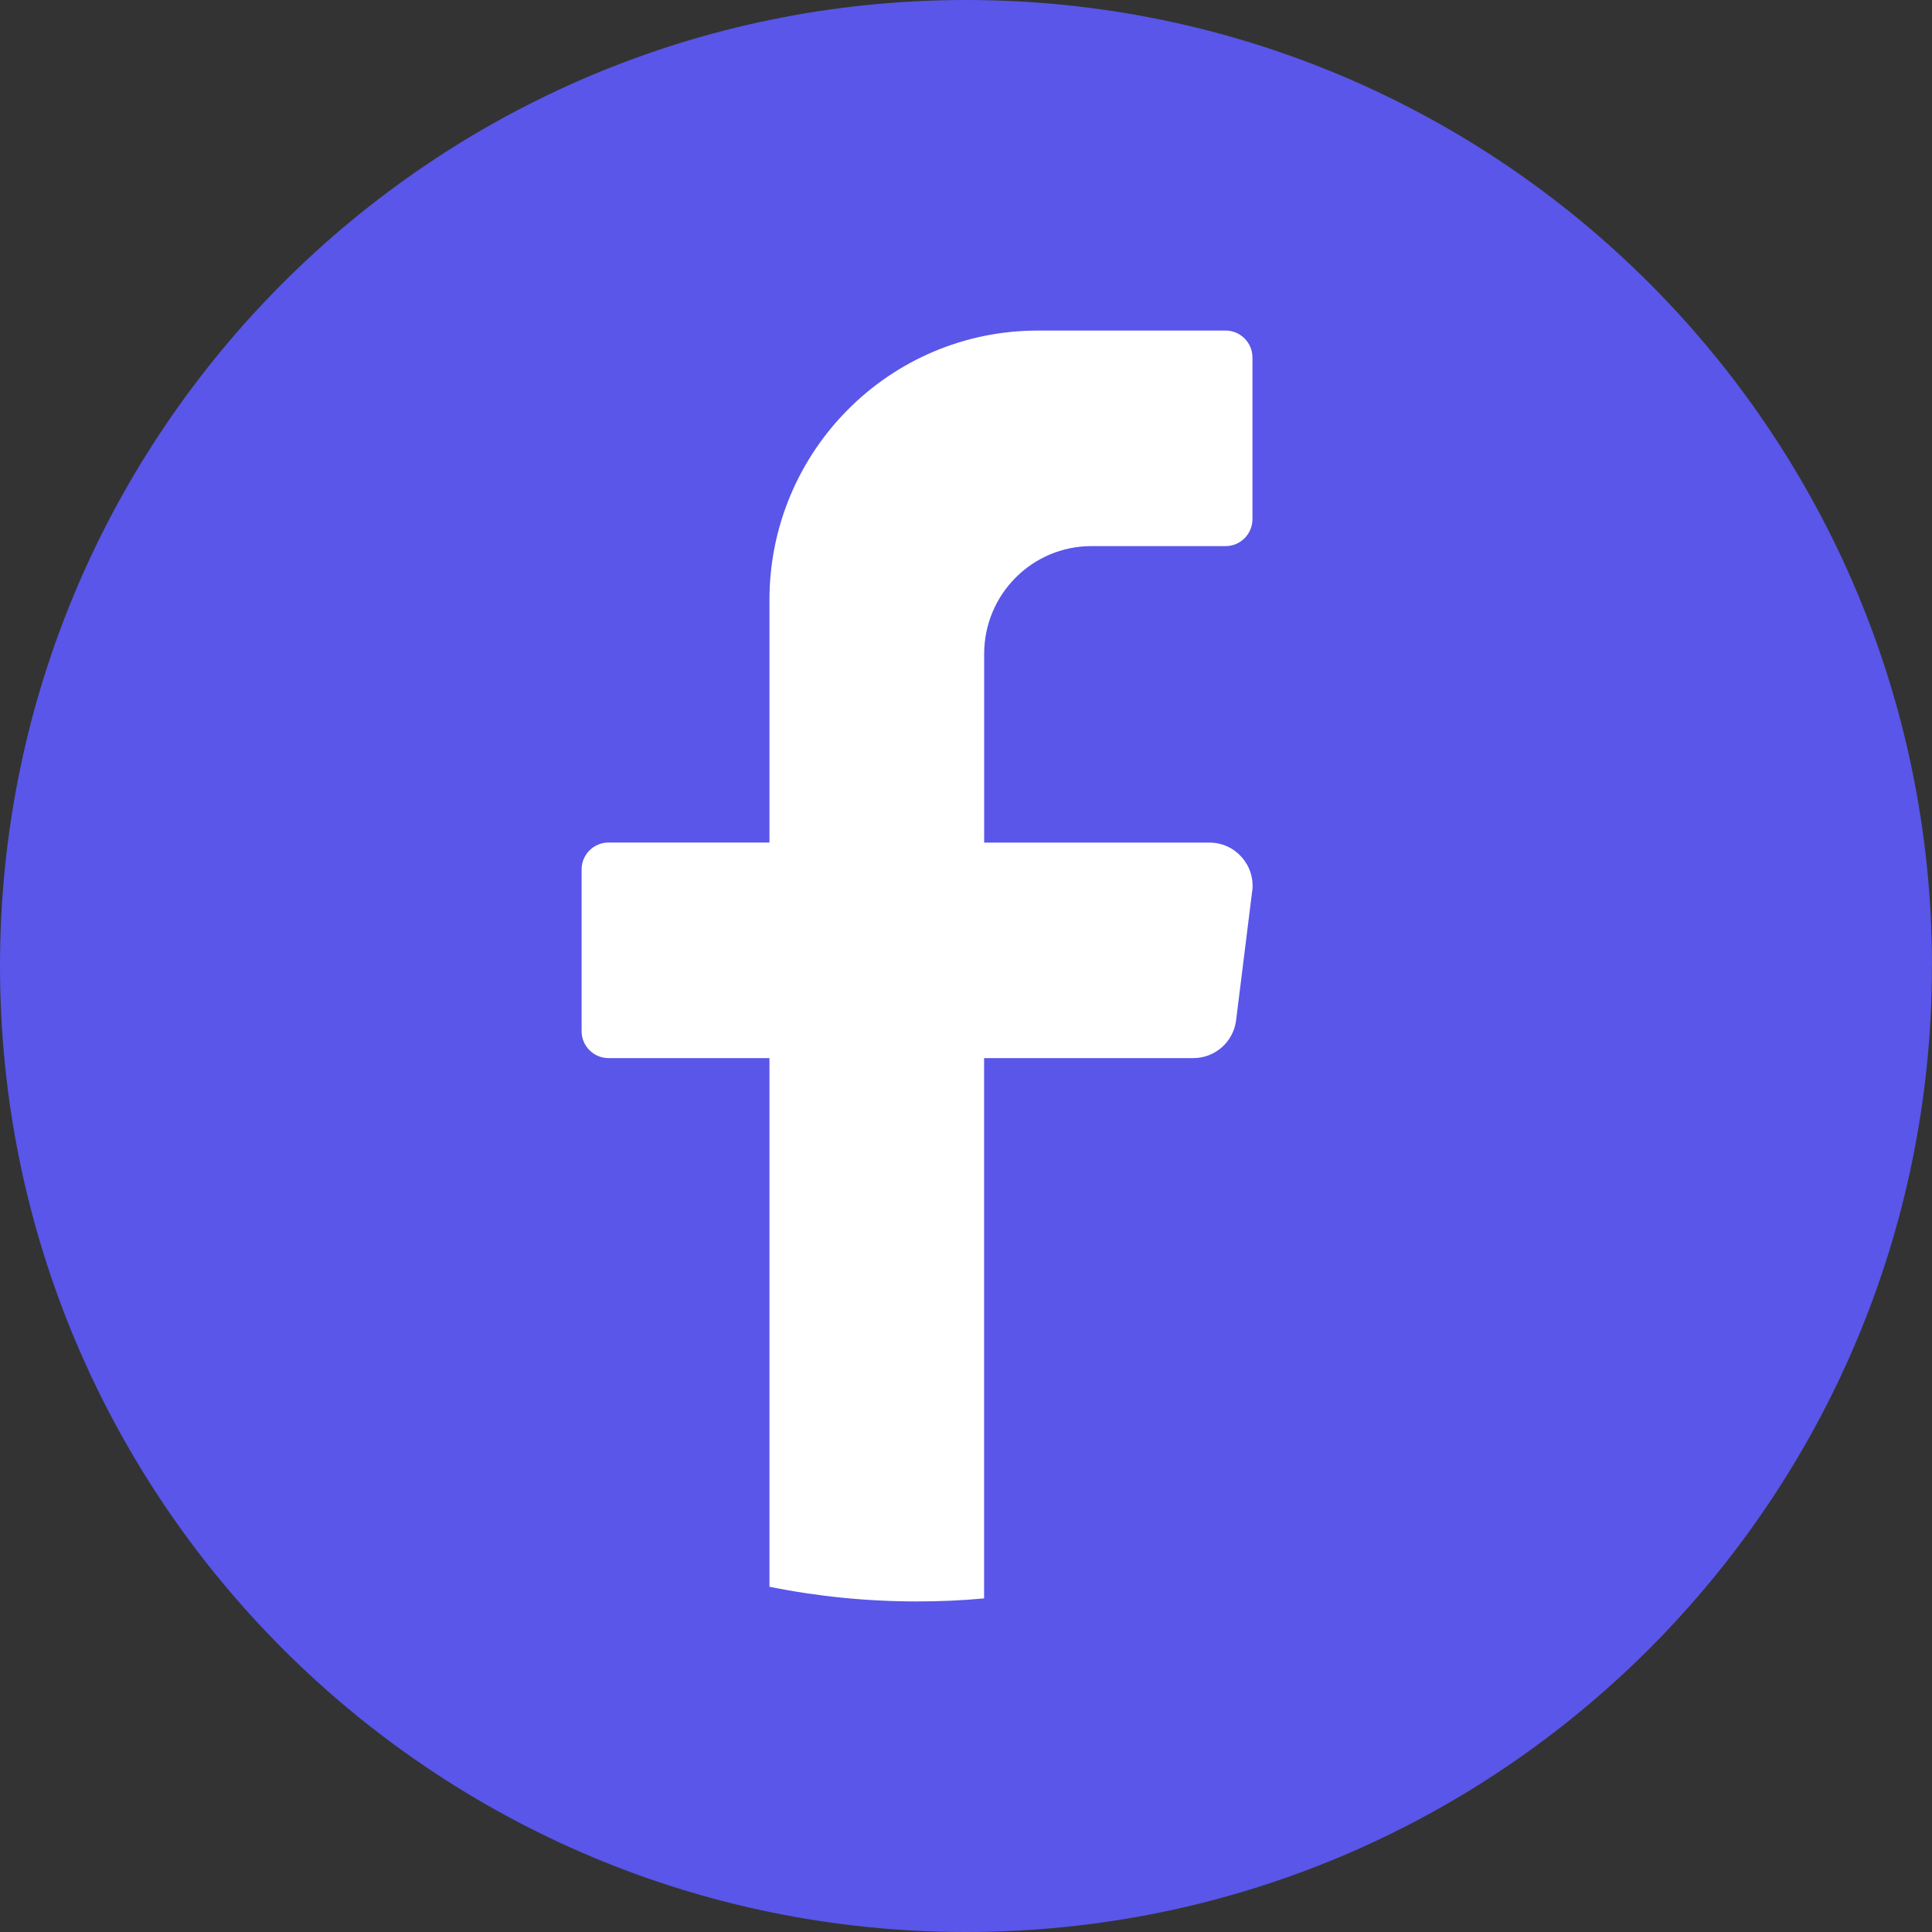
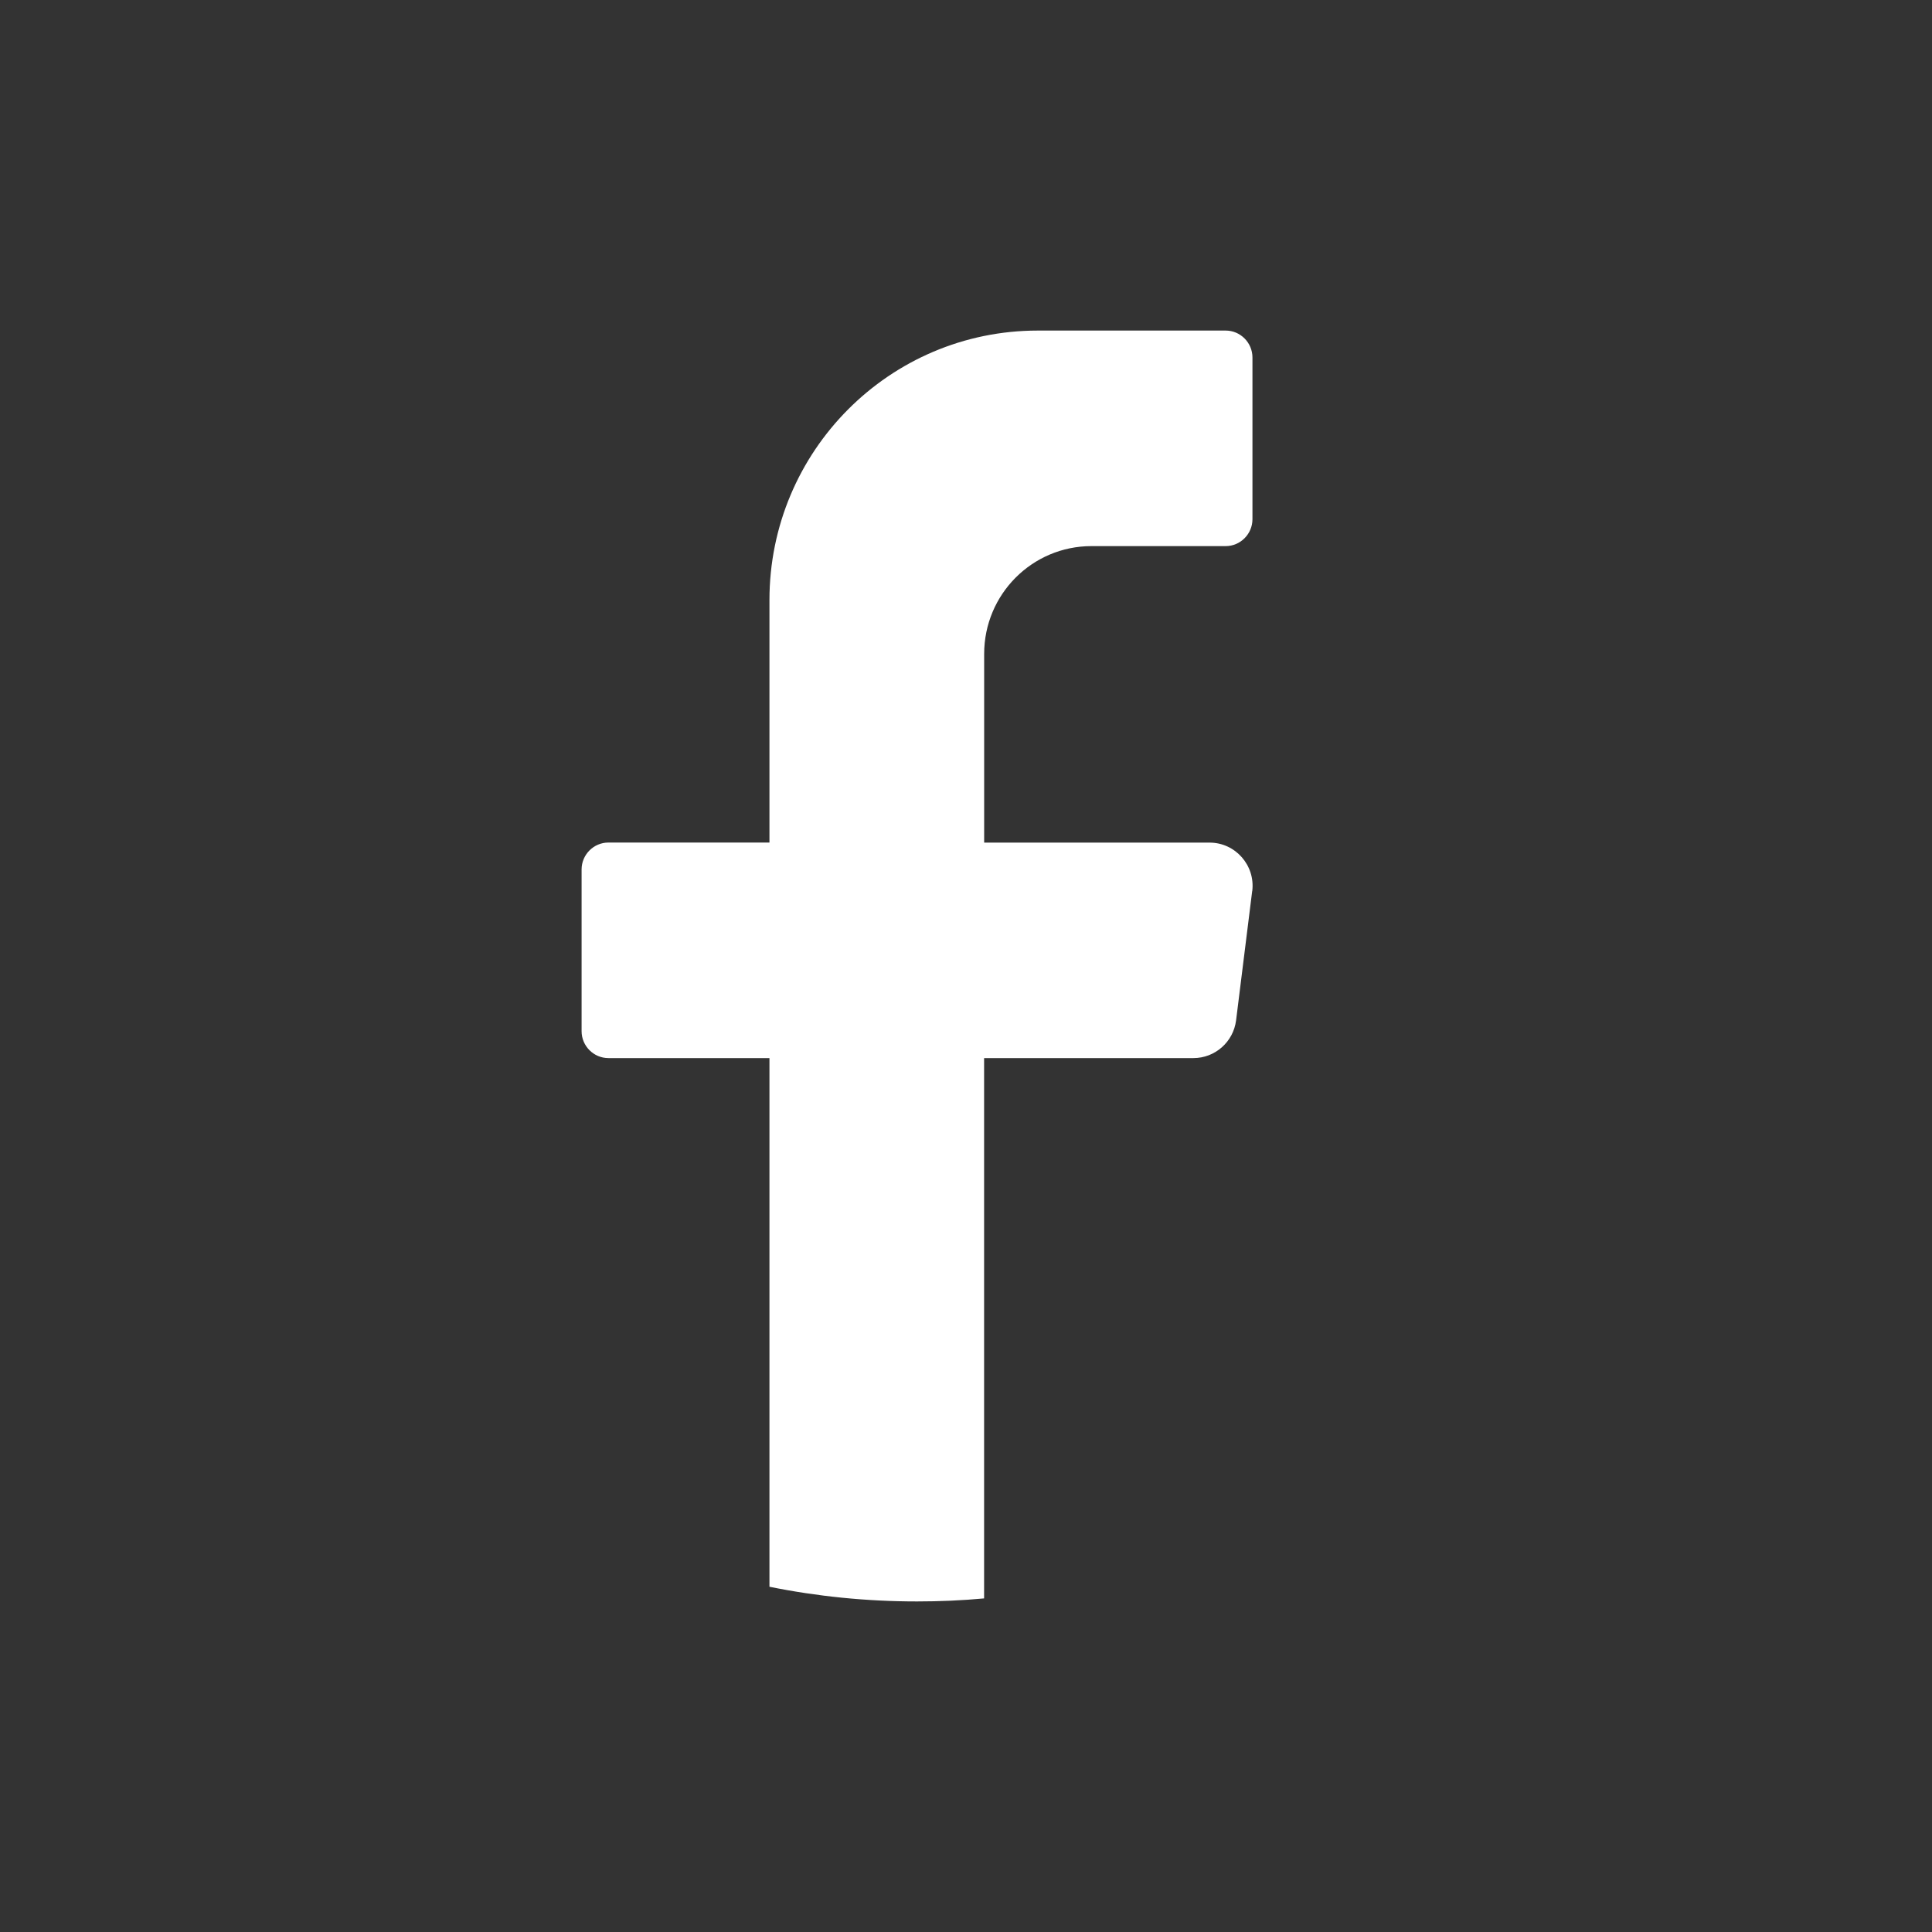
<svg xmlns="http://www.w3.org/2000/svg" width="30" height="30" viewBox="0 0 30 30" fill="none">
  <rect x="0" y="0" width="30" height="30" fill="#333333" stroke="none" />
-   <path d="M29.999 15C29.999 23.284 23.284 30 14.999 30C6.716 29.999 0 23.284 0 15C0 6.716 6.716 0 15 0C23.284 0 30 6.716 30 15H29.999Z" fill="#5956E9" />
  <path d="M19.444 13.836L19.194 15.843C19.152 16.178 18.868 16.43 18.531 16.43H15.281V24.82C14.938 24.852 14.591 24.867 14.24 24.867C13.455 24.867 12.688 24.789 11.948 24.639V16.43H9.448C9.218 16.43 9.031 16.242 9.031 16.012V13.501C9.031 13.271 9.218 13.083 9.448 13.083H11.948V9.317C11.948 7.006 13.813 5.133 16.115 5.133H19.032C19.261 5.133 19.448 5.321 19.448 5.551V8.062C19.448 8.292 19.261 8.48 19.032 8.48H16.948C16.028 8.48 15.282 9.229 15.282 10.154V13.084H18.782C19.183 13.084 19.494 13.437 19.445 13.837L19.444 13.836Z" fill="white" />
</svg>